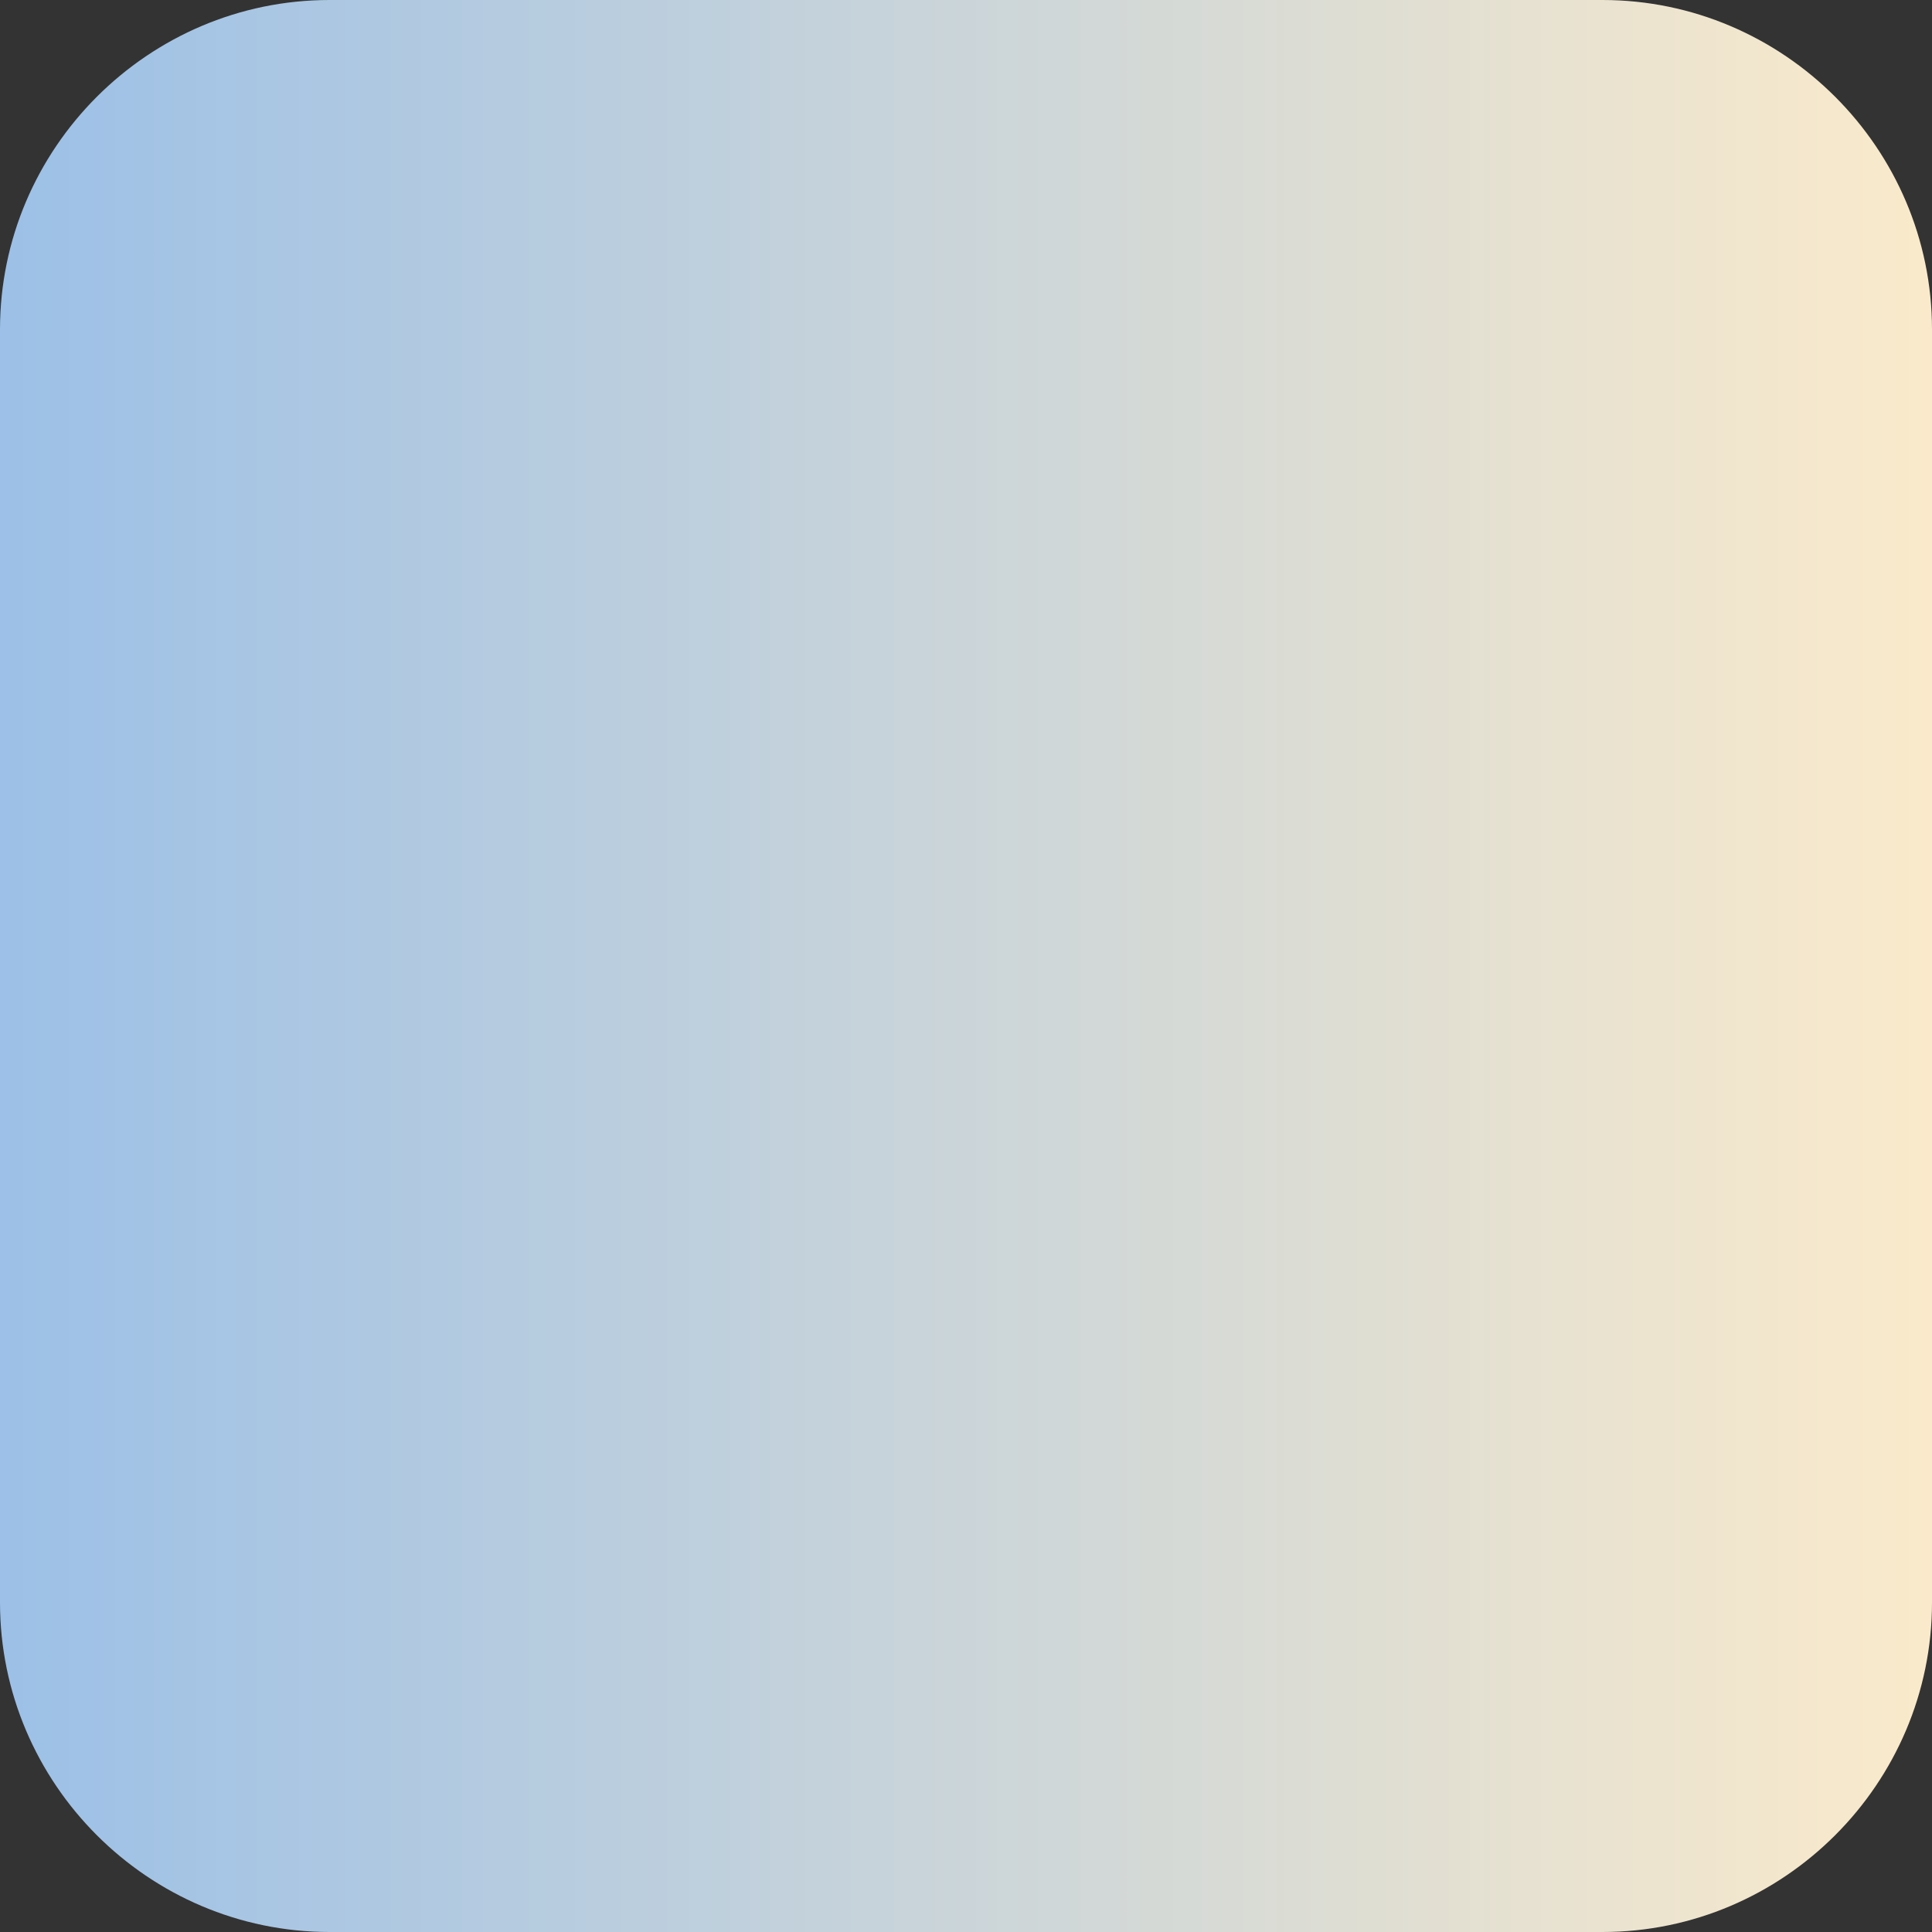
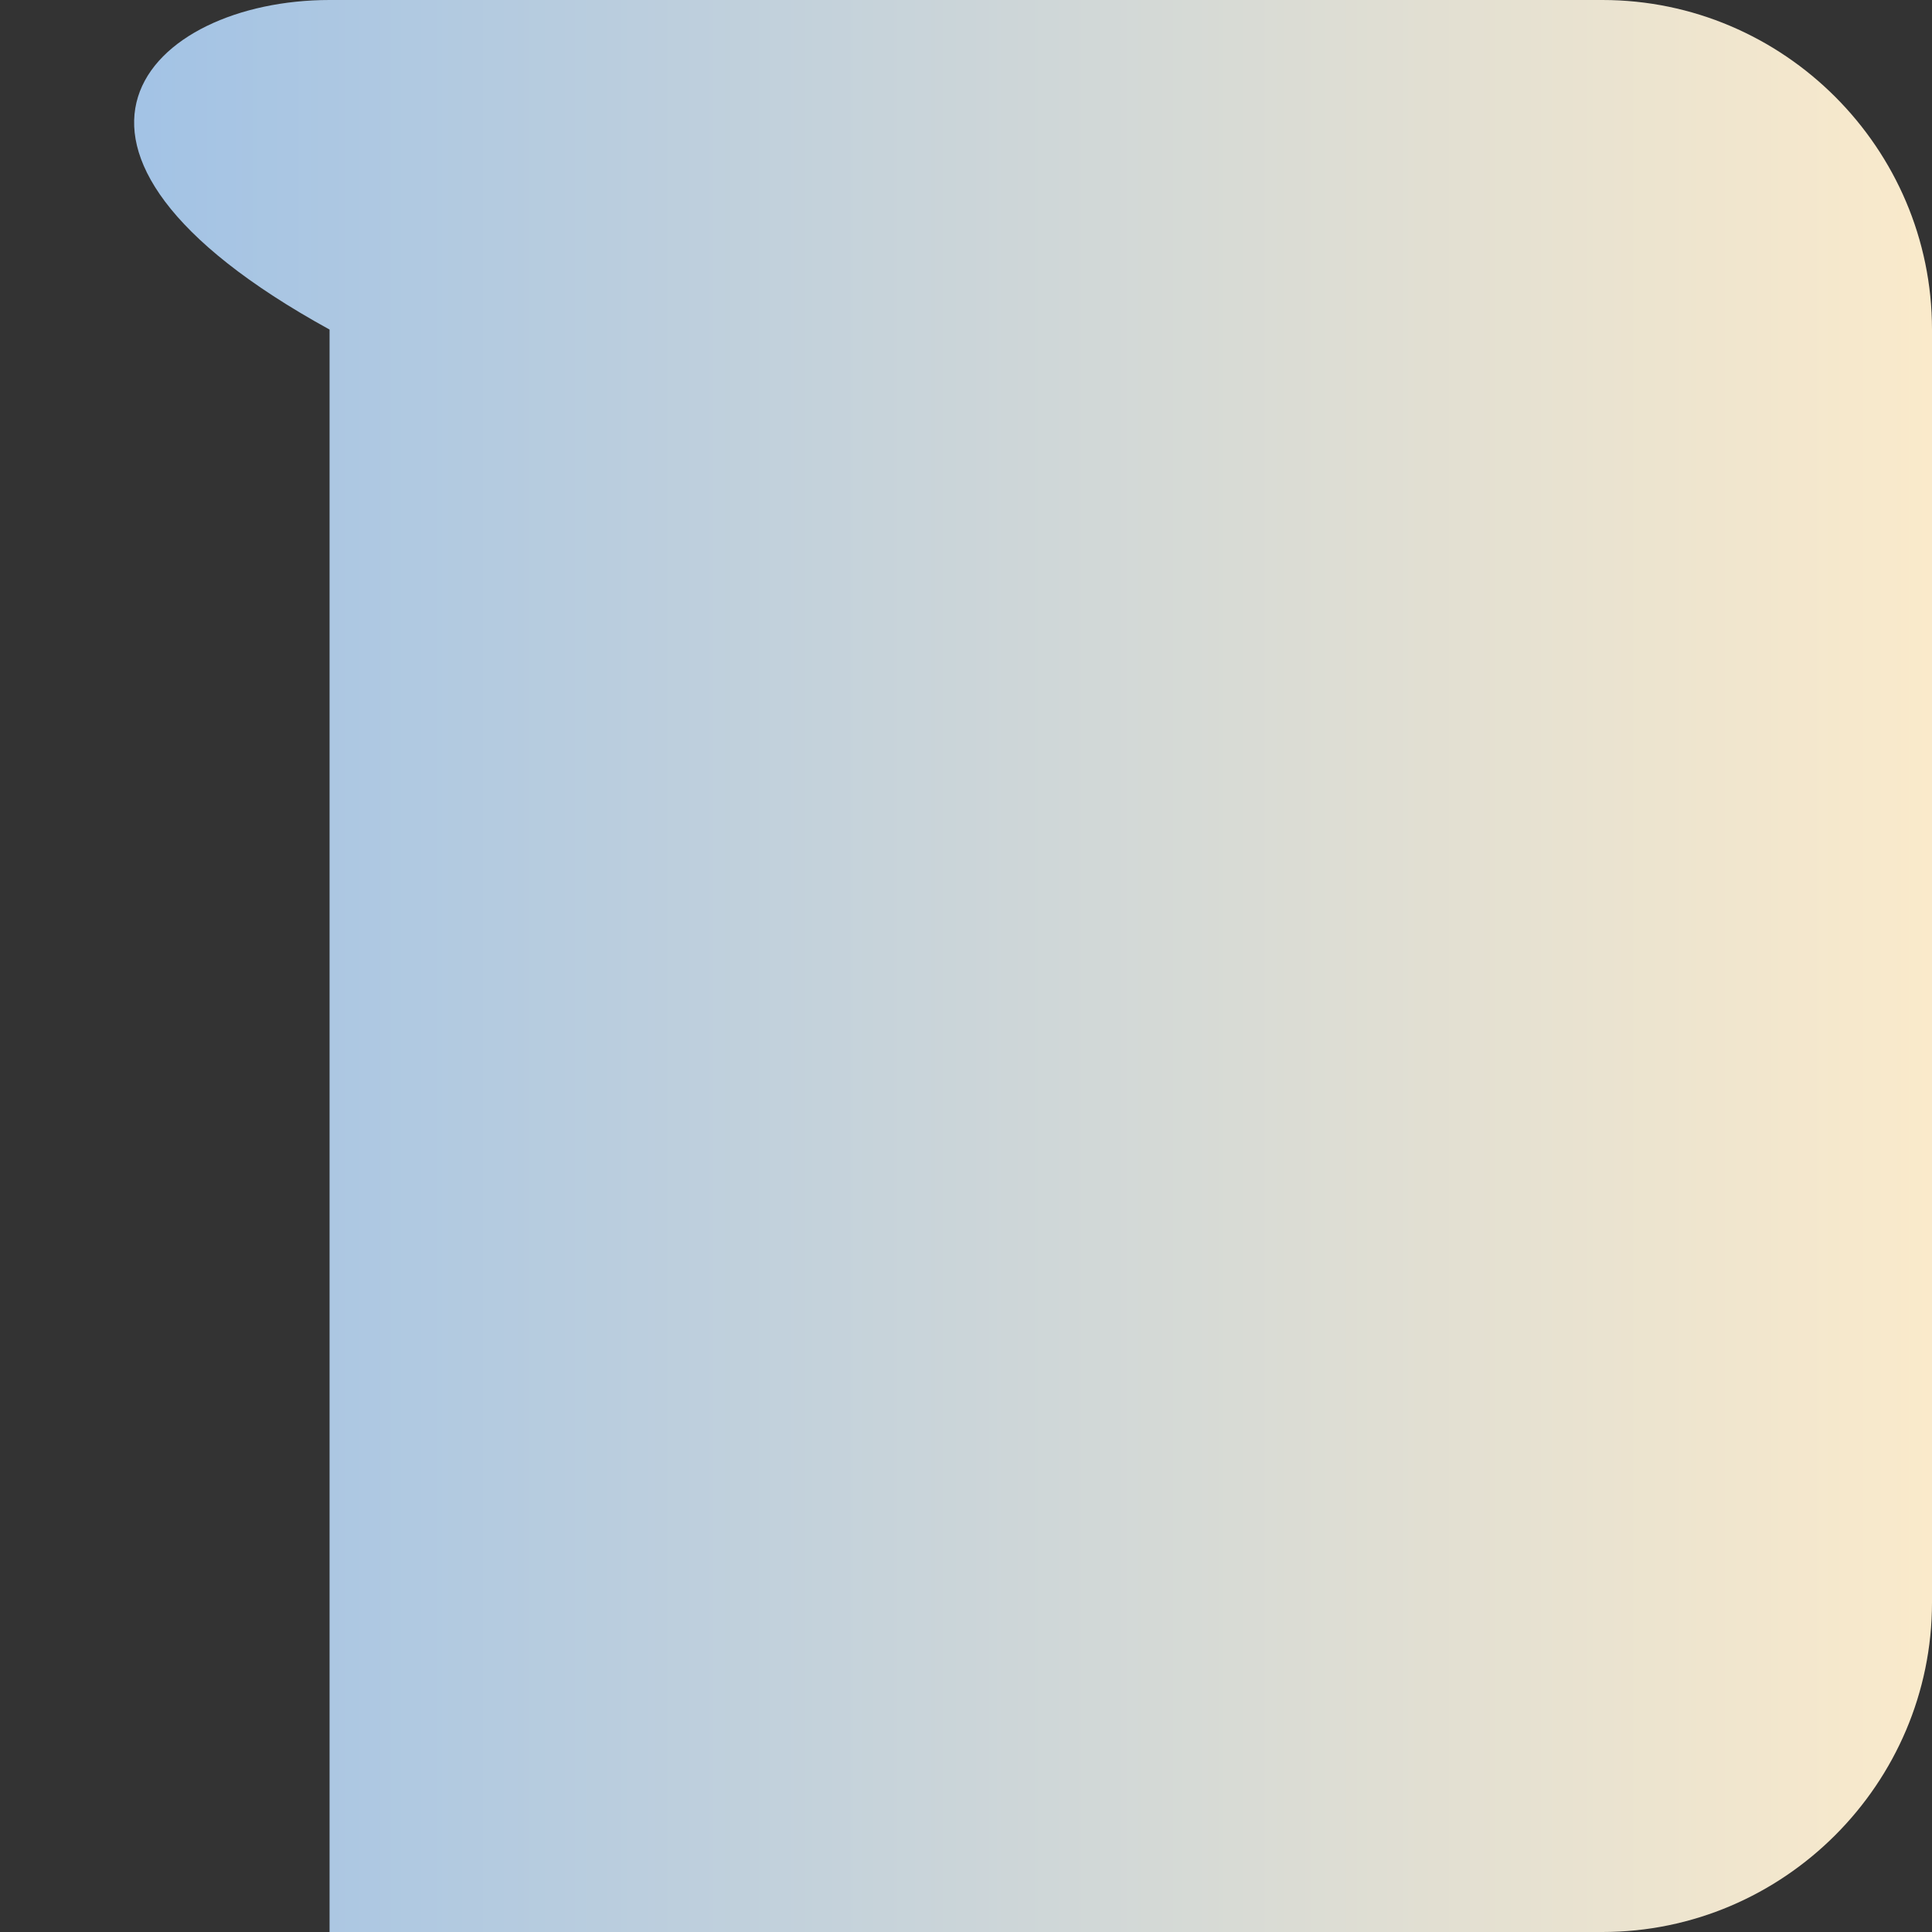
<svg xmlns="http://www.w3.org/2000/svg" version="1.1" id="Laag_1" x="0px" y="0px" viewBox="0 0 304.72 304.72" style="enable-background:new 0 0 304.72 304.72;" xml:space="preserve">
  <rect x="0" y="0" width="304.72" height="304.72" fill="#333333" stroke="none" />
  <style type="text/css">
	.st0{clip-path:url(#SVGID_00000009590494310485623650000004859160157545891502_);}
	.st1{fill:url(#SVGID_00000067922539389719066380000007442651264855514544_);}
	.st2{fill:url(#SVGID_00000083782019312367998740000008093403964179092403_);}
</style>
  <linearGradient id="SVGID_00000172432493407722466120000015458309330919956923_" gradientUnits="userSpaceOnUse" x1="0" y1="152.362" x2="304.724" y2="152.362">
    <stop offset="0" style="stop-color:#9CC0E7" />
    <stop offset="1" style="stop-color:#FAEACB" />
  </linearGradient>
-   <path style="fill:url(#SVGID_00000172432493407722466120000015458309330919956923_);" d="M252.74,304.72H51.98  C23.39,304.72,0,281.33,0,252.74V51.98C0,23.39,23.39,0,51.98,0h200.76c28.59,0,51.98,23.39,51.98,51.98v200.76  C304.72,281.33,281.33,304.72,252.74,304.72z" />
+   <path style="fill:url(#SVGID_00000172432493407722466120000015458309330919956923_);" d="M252.74,304.72H51.98  V51.98C0,23.39,23.39,0,51.98,0h200.76c28.59,0,51.98,23.39,51.98,51.98v200.76  C304.72,281.33,281.33,304.72,252.74,304.72z" />
</svg>